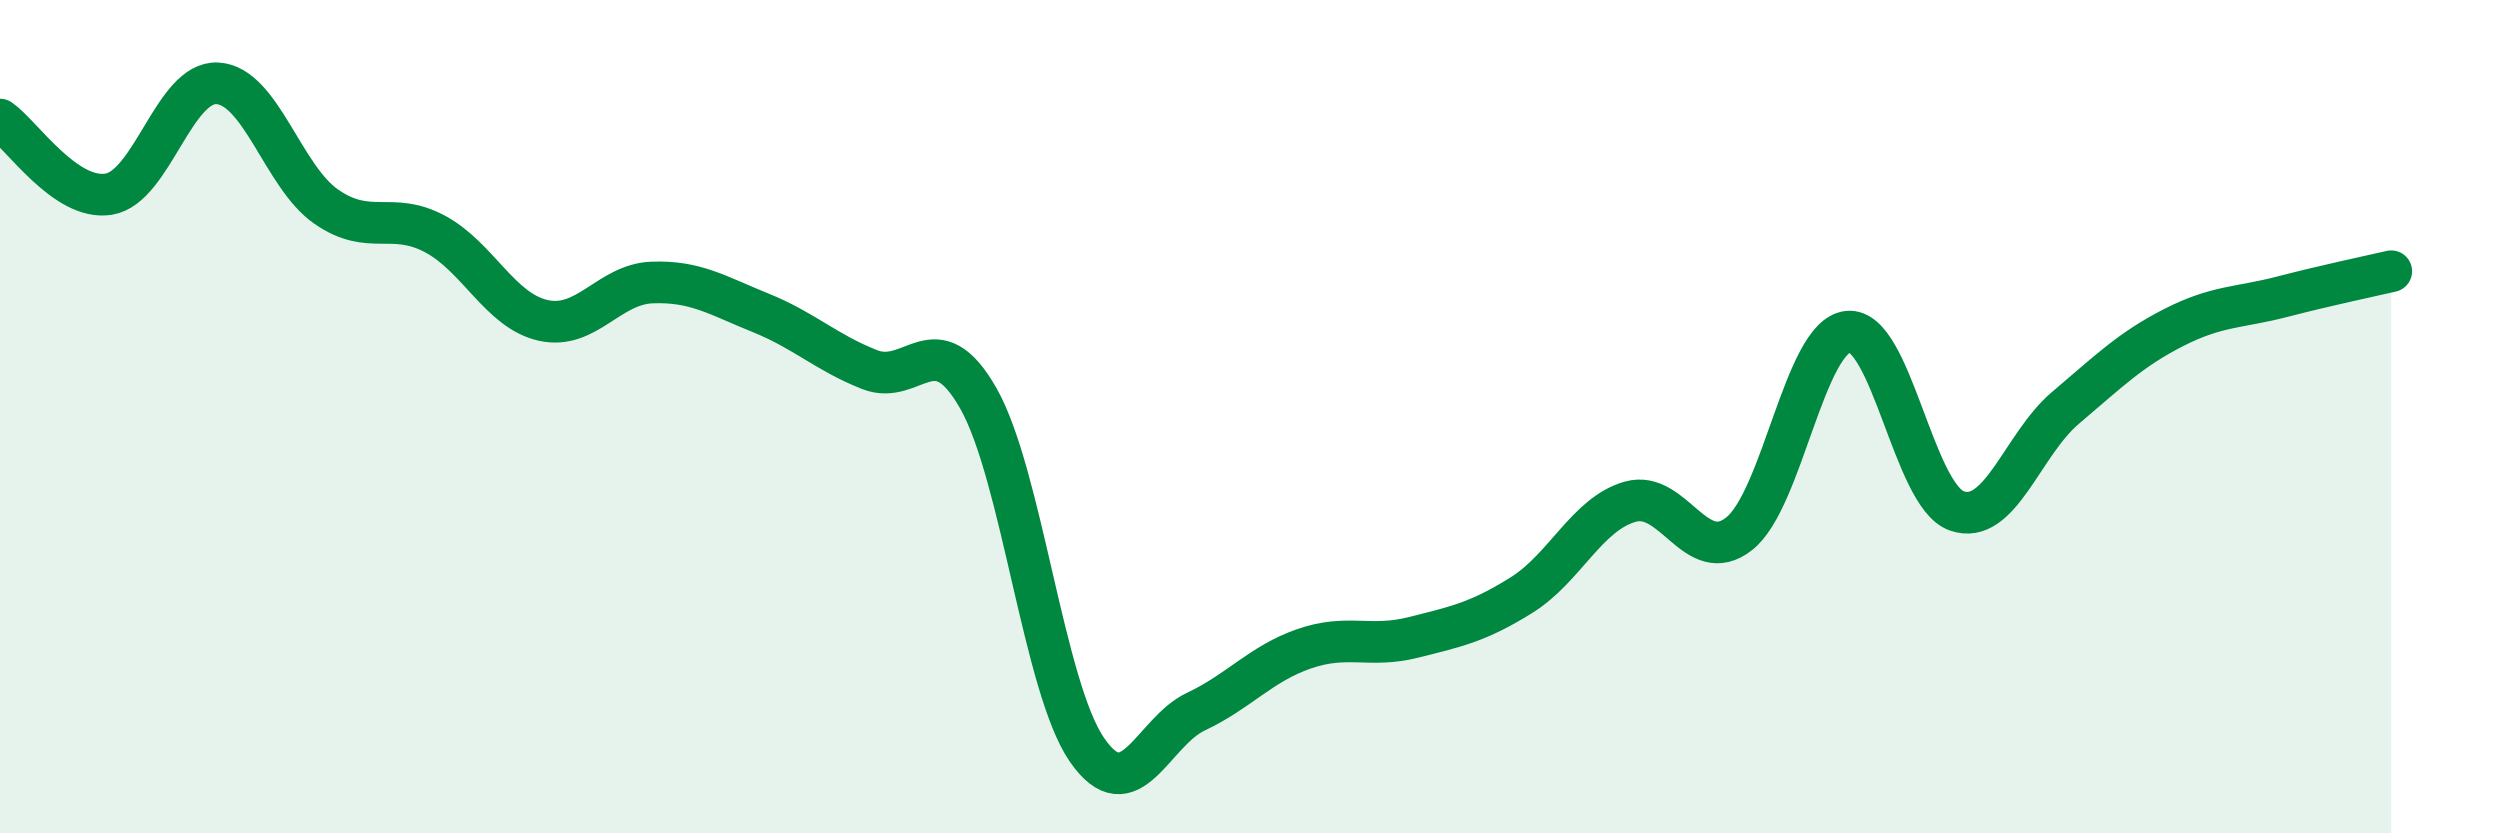
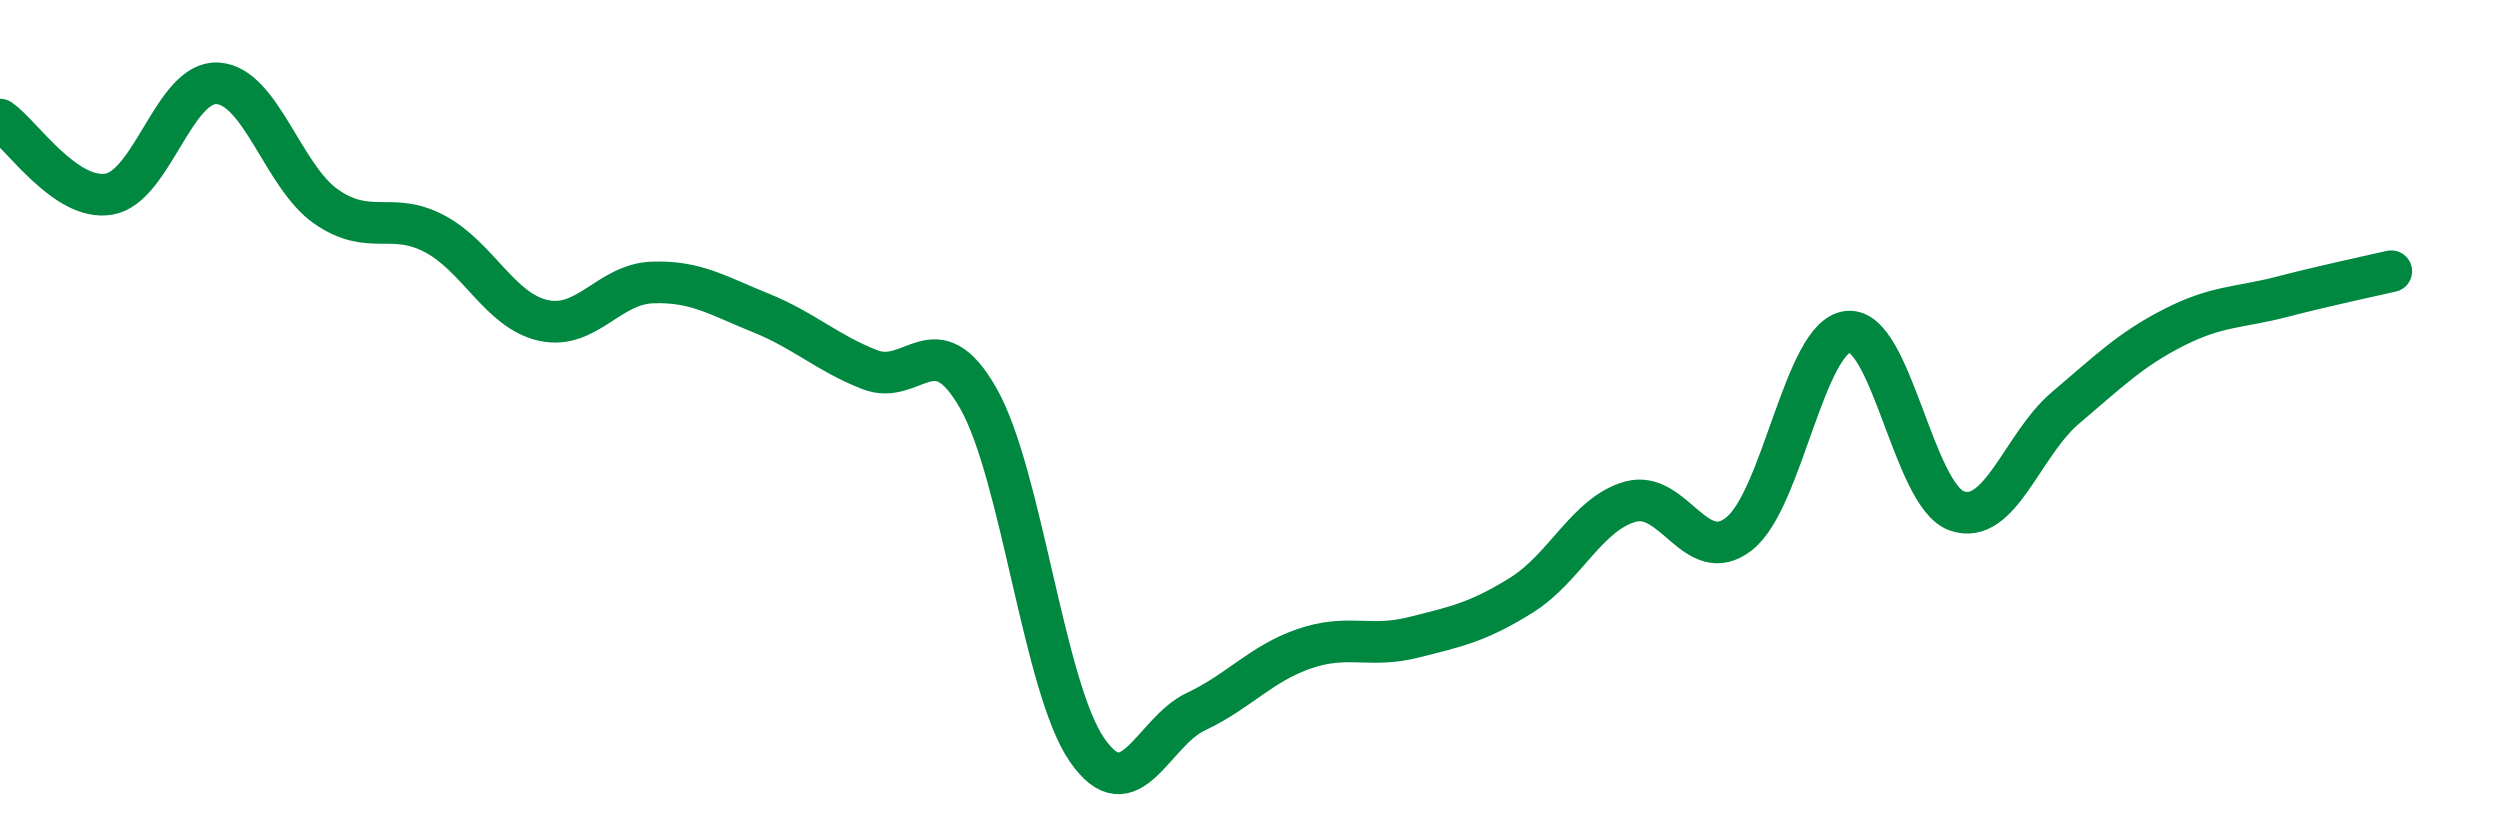
<svg xmlns="http://www.w3.org/2000/svg" width="60" height="20" viewBox="0 0 60 20">
-   <path d="M 0,2.87 C 0.52,3.23 1.57,4.83 2.61,4.66 C 3.65,4.49 4.18,1.94 5.22,2 C 6.26,2.06 6.79,4.24 7.83,4.96 C 8.87,5.68 9.39,5.06 10.43,5.61 C 11.47,6.16 12,7.46 13.04,7.69 C 14.08,7.92 14.61,6.82 15.65,6.78 C 16.69,6.74 17.22,7.09 18.26,7.51 C 19.3,7.93 19.83,8.46 20.87,8.87 C 21.91,9.28 22.44,7.73 23.48,9.56 C 24.52,11.39 25.05,16.5 26.09,18 C 27.13,19.5 27.66,17.57 28.7,17.08 C 29.74,16.59 30.26,15.93 31.3,15.57 C 32.34,15.21 32.87,15.56 33.91,15.3 C 34.95,15.04 35.48,14.93 36.52,14.28 C 37.56,13.63 38.09,12.33 39.13,12.04 C 40.17,11.75 40.7,13.63 41.74,12.81 C 42.78,11.99 43.31,8.07 44.35,7.96 C 45.39,7.85 45.92,11.89 46.96,12.26 C 48,12.63 48.53,10.67 49.57,9.79 C 50.61,8.91 51.13,8.39 52.17,7.86 C 53.21,7.33 53.74,7.39 54.78,7.12 C 55.82,6.85 56.87,6.63 57.39,6.51L57.39 20L0 20Z" fill="#008740" opacity="0.1" stroke-linecap="round" stroke-linejoin="round" />
  <path d="M 0,2.87 C 0.52,3.23 1.57,4.83 2.61,4.66 C 3.65,4.49 4.18,1.94 5.22,2 C 6.26,2.06 6.79,4.24 7.83,4.96 C 8.87,5.68 9.39,5.06 10.43,5.61 C 11.47,6.16 12,7.46 13.04,7.69 C 14.08,7.92 14.61,6.82 15.65,6.78 C 16.69,6.74 17.22,7.09 18.26,7.51 C 19.3,7.93 19.83,8.46 20.87,8.87 C 21.91,9.28 22.44,7.73 23.48,9.56 C 24.52,11.39 25.05,16.5 26.09,18 C 27.13,19.5 27.66,17.57 28.7,17.08 C 29.74,16.59 30.26,15.93 31.3,15.57 C 32.34,15.21 32.87,15.56 33.91,15.3 C 34.95,15.04 35.48,14.93 36.52,14.28 C 37.56,13.63 38.09,12.33 39.13,12.04 C 40.17,11.75 40.7,13.63 41.74,12.81 C 42.78,11.99 43.31,8.07 44.35,7.96 C 45.39,7.85 45.92,11.89 46.96,12.26 C 48,12.63 48.53,10.67 49.57,9.79 C 50.61,8.91 51.13,8.39 52.17,7.86 C 53.21,7.33 53.74,7.39 54.78,7.12 C 55.82,6.85 56.87,6.63 57.39,6.51" stroke="#008740" stroke-width="1" fill="none" stroke-linecap="round" stroke-linejoin="round" />
</svg>